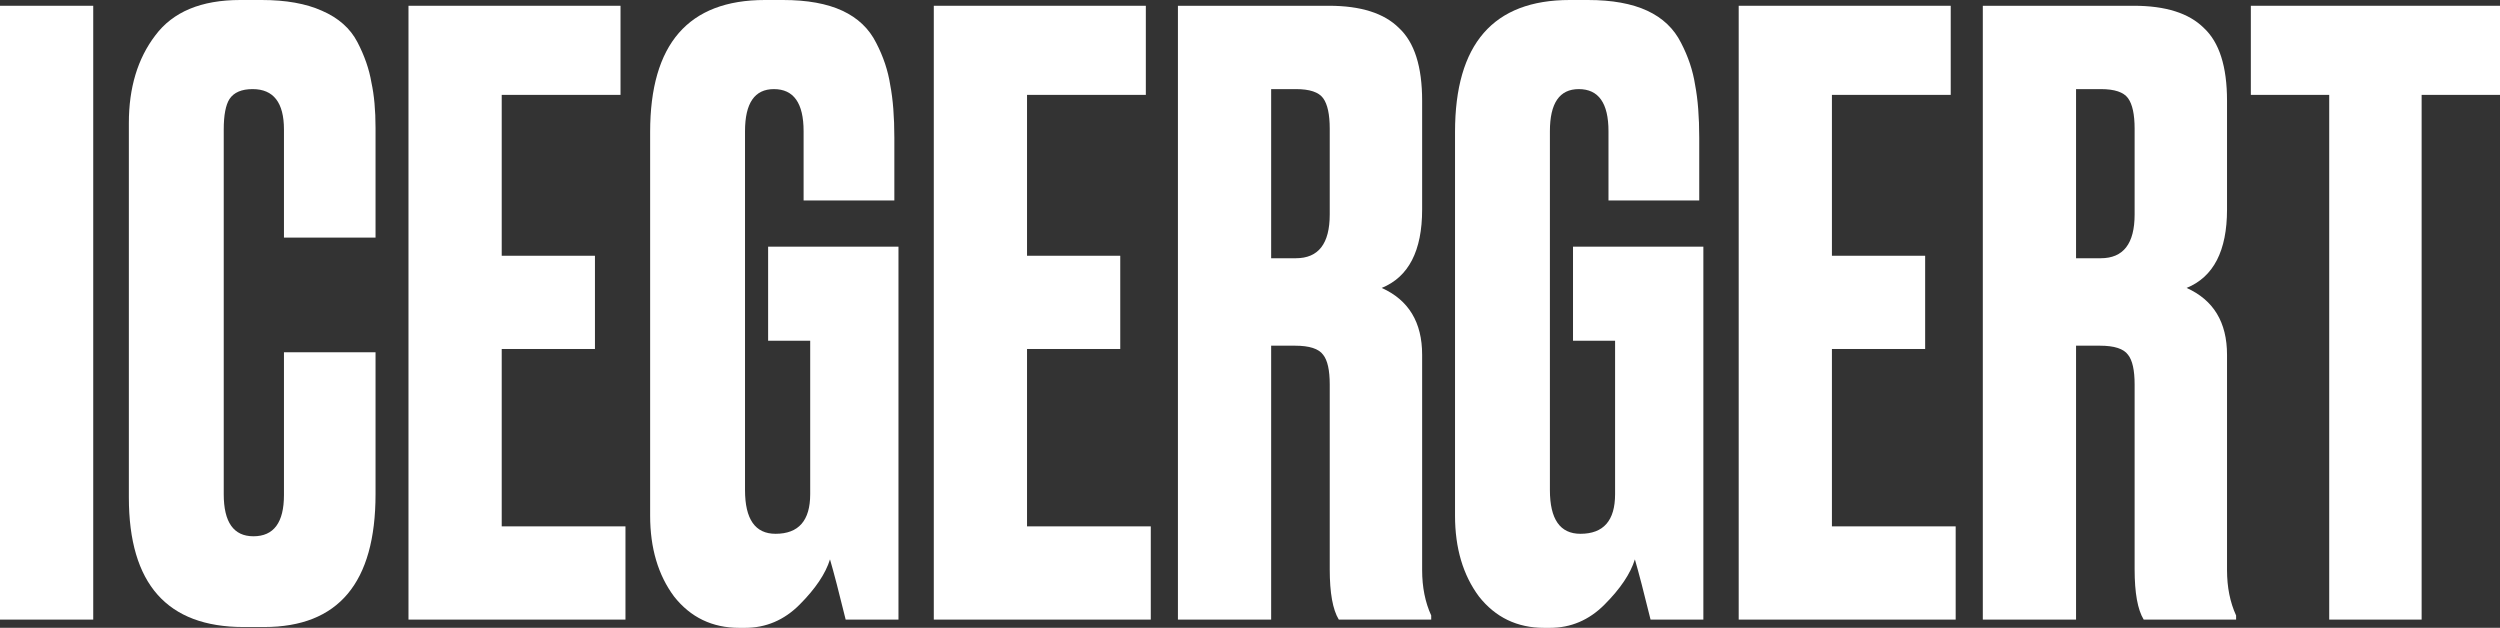
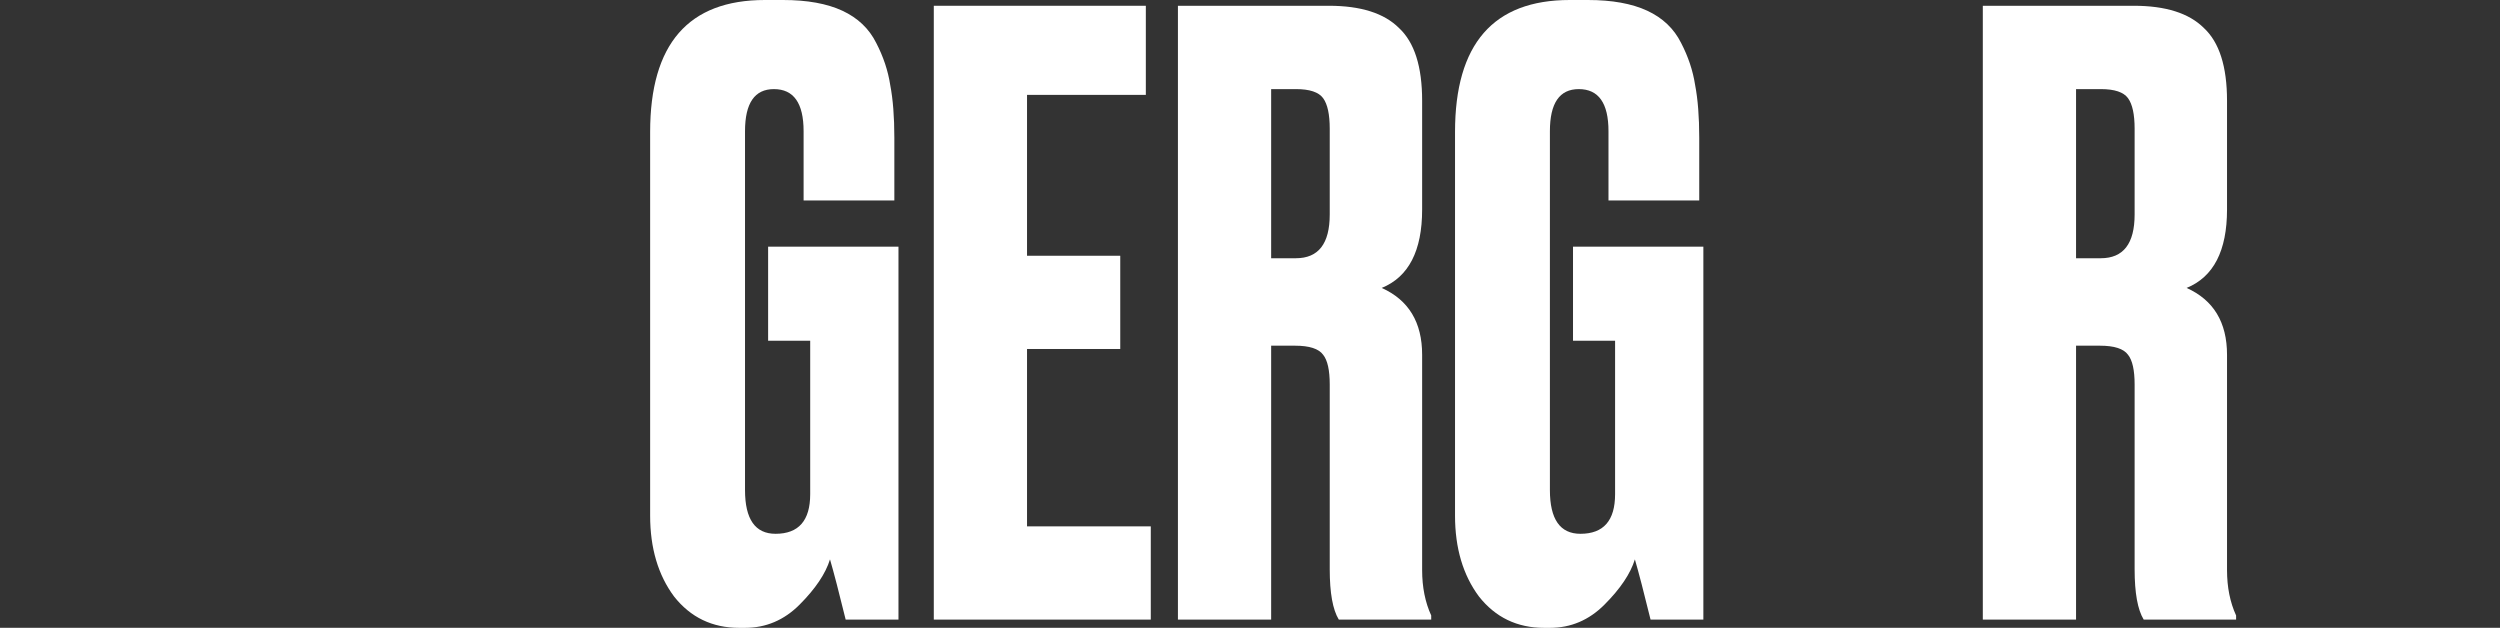
<svg xmlns="http://www.w3.org/2000/svg" width="442" height="111" viewBox="0 0 442 111" fill="none">
  <rect x="0" y="0" width="442" height="111" fill="#333333" stroke="none" />
-   <path d="M397.949 1.021H442V16.774H428.143V109.545H411.806V16.774H397.949V1.021Z" fill="white" />
  <path d="M367.045 15.753V45.656H371.421C375.408 45.656 377.401 43.079 377.401 37.925V22.755C377.401 20.227 377.012 18.428 376.234 17.358C375.456 16.288 373.852 15.753 371.421 15.753H367.045ZM367.045 61.118V109.545H350.562V1.021H377.255C382.896 1.021 387.028 2.334 389.654 4.959C392.377 7.488 393.738 11.766 393.738 17.796V37.05C393.738 44.343 391.356 48.962 386.591 50.907C391.356 53.046 393.738 56.985 393.738 62.722V100.793C393.738 103.808 394.273 106.482 395.343 108.816V109.545H379.006C377.936 107.795 377.401 104.829 377.401 100.647V67.973C377.401 65.445 377.012 63.695 376.234 62.722C375.456 61.653 373.803 61.118 371.275 61.118H367.045Z" fill="white" />
-   <path d="M307.401 1.021H344.888V16.774H323.883V45.218H340.366V61.701H323.883V93.062H345.763V109.545H307.401V1.021Z" fill="white" />
  <path d="M274.023 111.004H273.002C268.237 111.004 264.396 109.156 261.479 105.461C258.659 101.668 257.249 96.903 257.249 91.166V23.338C257.249 7.78 264.007 0 277.524 0H280.733C285.012 0 288.513 0.632 291.235 1.896C293.958 3.16 295.952 5.057 297.216 7.585C298.48 10.016 299.307 12.496 299.696 15.024C300.182 17.552 300.425 20.664 300.425 24.36V35.445H284.38V23.193C284.38 18.233 282.629 15.754 279.129 15.754C275.725 15.754 274.023 18.233 274.023 23.193V86.644C274.023 91.798 275.822 94.375 279.42 94.375C283.505 94.375 285.547 92.041 285.547 87.374V60.242H278.108V43.614H301.154V109.545H291.819C290.652 104.78 289.728 101.231 289.047 98.897C288.27 101.425 286.471 104.099 283.65 106.92C280.928 109.642 277.719 111.004 274.023 111.004Z" fill="white" />
  <path d="M224.74 15.753V45.656H229.116C233.103 45.656 235.097 43.079 235.097 37.925V22.755C235.097 20.227 234.708 18.428 233.93 17.358C233.152 16.288 231.547 15.753 229.116 15.753H224.74ZM224.74 61.118V109.545H208.257V1.021H234.951C240.591 1.021 244.724 2.334 247.349 4.959C250.072 7.488 251.434 11.766 251.434 17.796V37.05C251.434 44.343 249.051 48.962 244.286 50.907C249.051 53.046 251.434 56.985 251.434 62.722V100.793C251.434 103.808 251.968 106.482 253.038 108.816V109.545H236.701C235.631 107.795 235.097 104.829 235.097 100.647V67.973C235.097 65.445 234.708 63.695 233.93 62.722C233.152 61.653 231.499 61.118 228.97 61.118H224.74Z" fill="white" />
  <path d="M165.096 1.021H202.583V16.774H181.579V45.218H198.061V61.701H181.579V93.062H203.458V109.545H165.096V1.021Z" fill="white" />
  <path d="M131.719 111.004H130.698C125.933 111.004 122.092 109.156 119.175 105.461C116.355 101.668 114.945 96.903 114.945 91.166V23.338C114.945 7.78 121.703 0 135.22 0H138.429C142.708 0 146.208 0.632 148.931 1.896C151.654 3.16 153.648 5.057 154.912 7.585C156.176 10.016 157.003 12.496 157.391 15.024C157.878 17.552 158.121 20.664 158.121 24.36V35.445H142.076V23.193C142.076 18.233 140.325 15.754 136.824 15.754C133.421 15.754 131.719 18.233 131.719 23.193V86.644C131.719 91.798 133.518 94.375 137.116 94.375C141.2 94.375 143.243 92.041 143.243 87.374V60.242H135.803V43.614H158.85V109.545H149.515C148.348 104.78 147.424 101.231 146.743 98.897C145.965 101.425 144.166 104.099 141.346 106.92C138.623 109.642 135.414 111.004 131.719 111.004Z" fill="white" />
-   <path d="M72.221 1.021H109.708V16.774H88.703V45.218H105.186V61.701H88.703V93.062H110.583V109.545H72.221V1.021Z" fill="white" />
-   <path d="M50.204 87.519V62.285H66.395V87.374C66.395 103.03 59.831 110.858 46.703 110.858H43.057C29.54 110.858 22.782 103.224 22.782 87.957V21.734C22.782 15.51 24.337 10.357 27.449 6.272C30.561 2.091 35.569 0 42.473 0H46.266C50.545 0 54.094 0.632 56.914 1.896C59.831 3.16 61.922 5.008 63.186 7.439C64.451 9.87 65.277 12.253 65.666 14.587C66.152 16.823 66.395 19.497 66.395 22.609V42.009H50.204V22.901C50.204 18.136 48.357 15.754 44.661 15.754C42.717 15.754 41.355 16.337 40.577 17.504C39.896 18.574 39.556 20.373 39.556 22.901V87.374C39.556 92.333 41.306 94.813 44.807 94.813C48.405 94.813 50.204 92.382 50.204 87.519Z" fill="white" />
-   <path d="M16.483 1.021V109.545H0V1.021H16.483Z" fill="white" />
</svg>